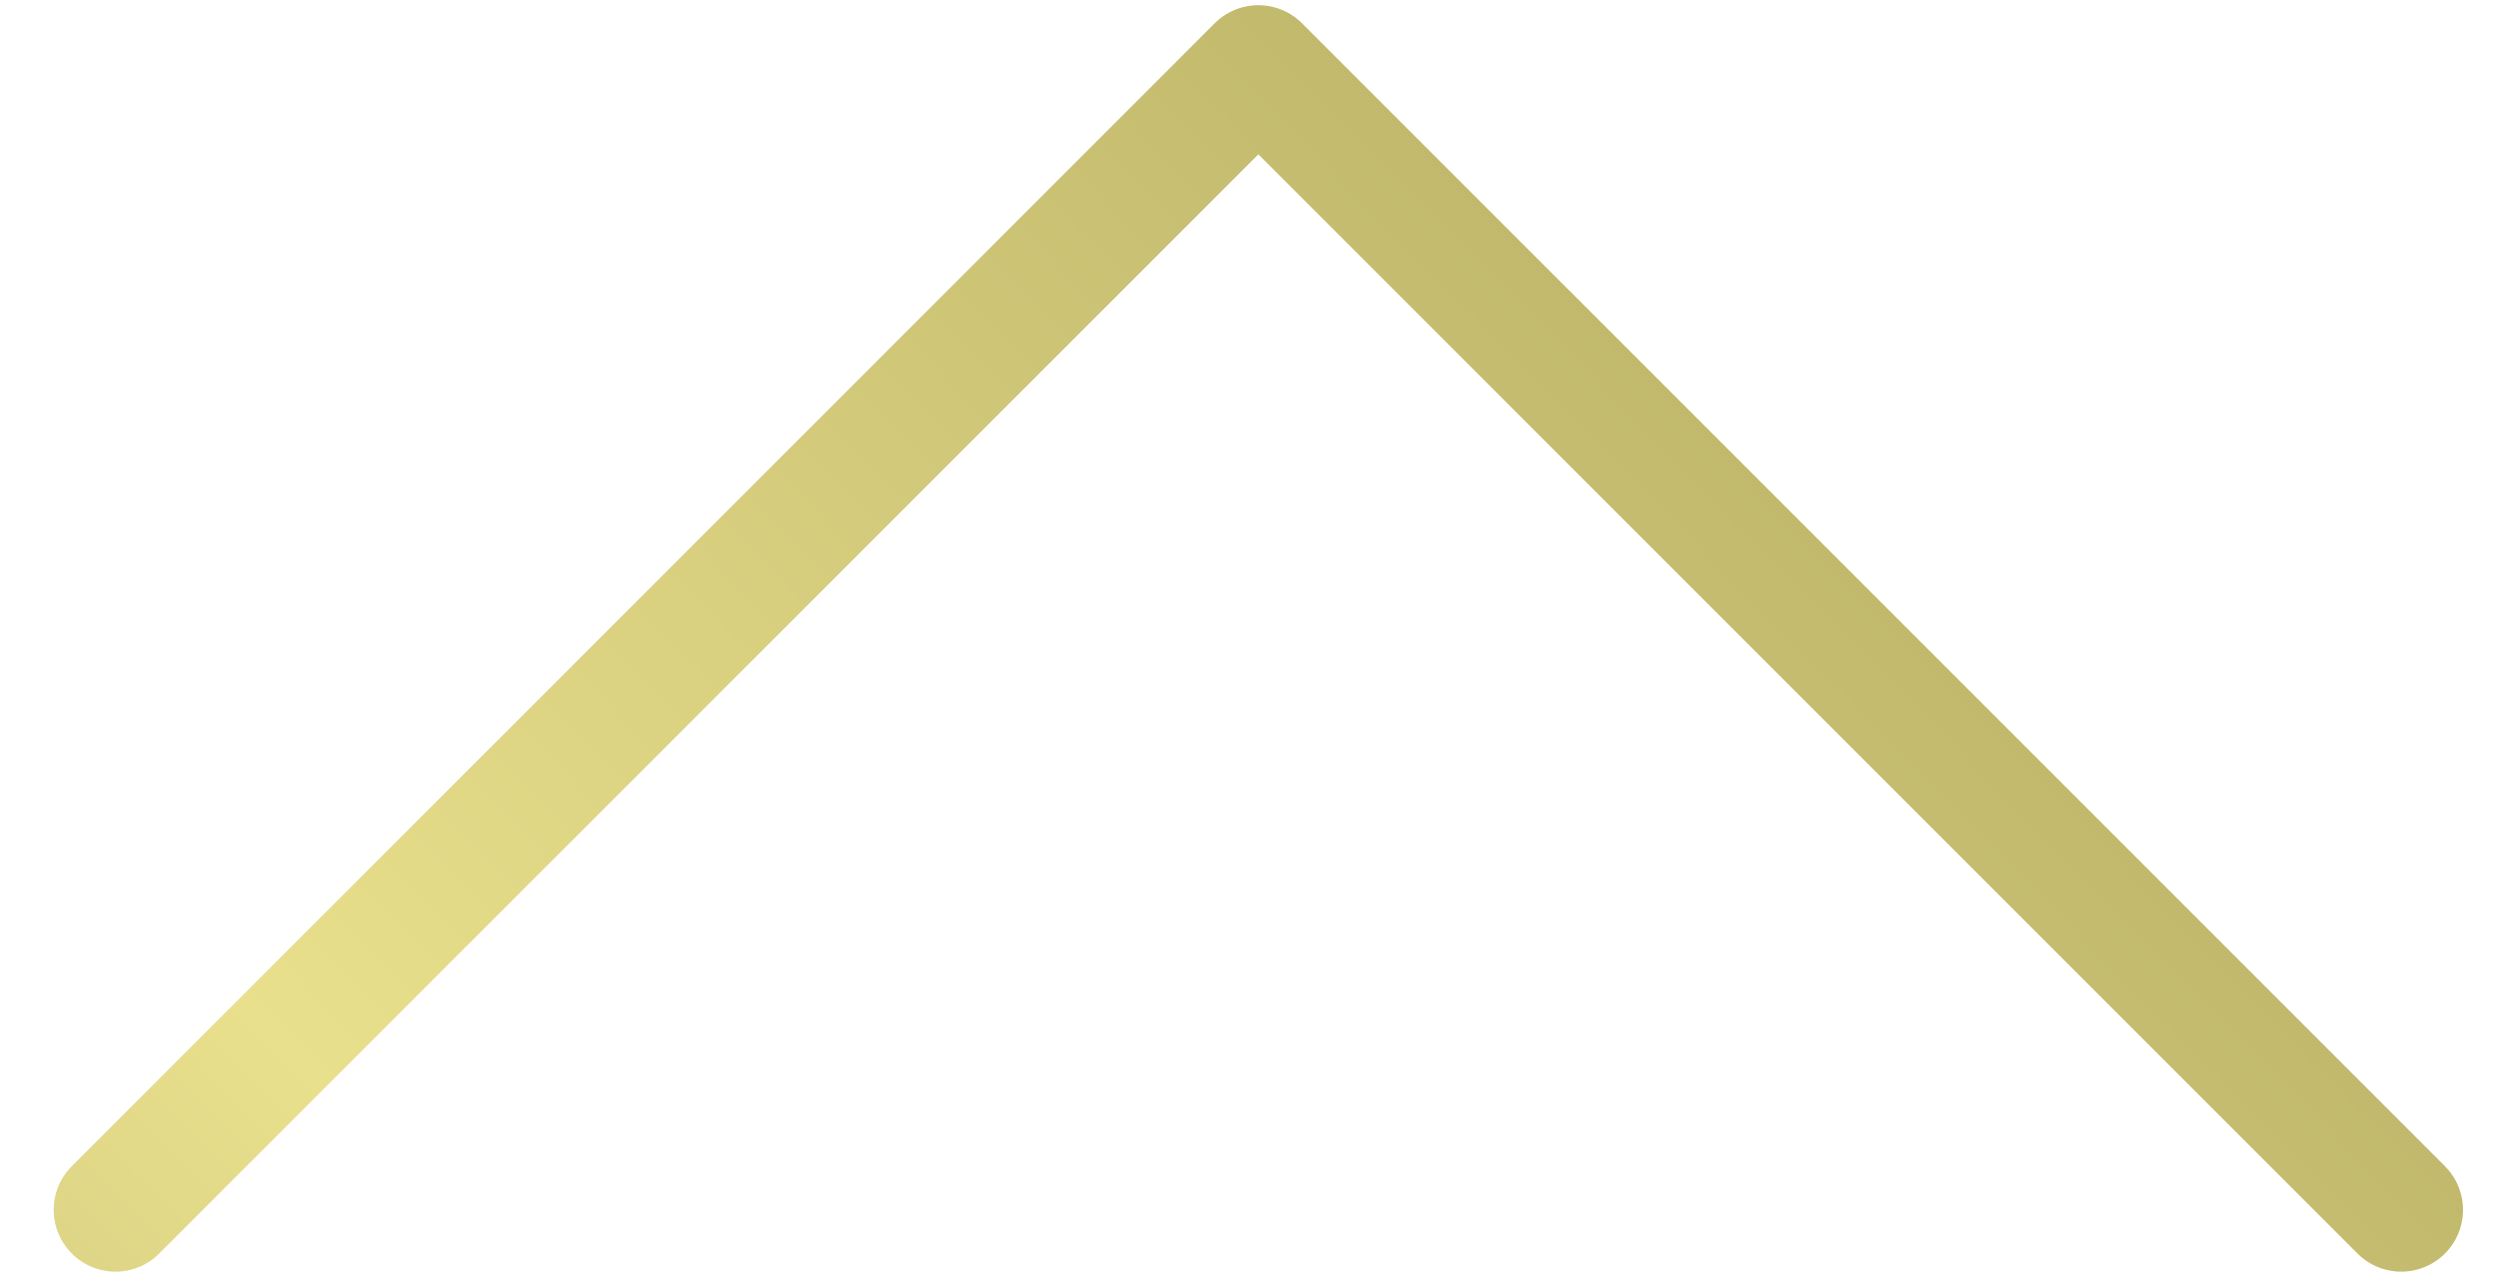
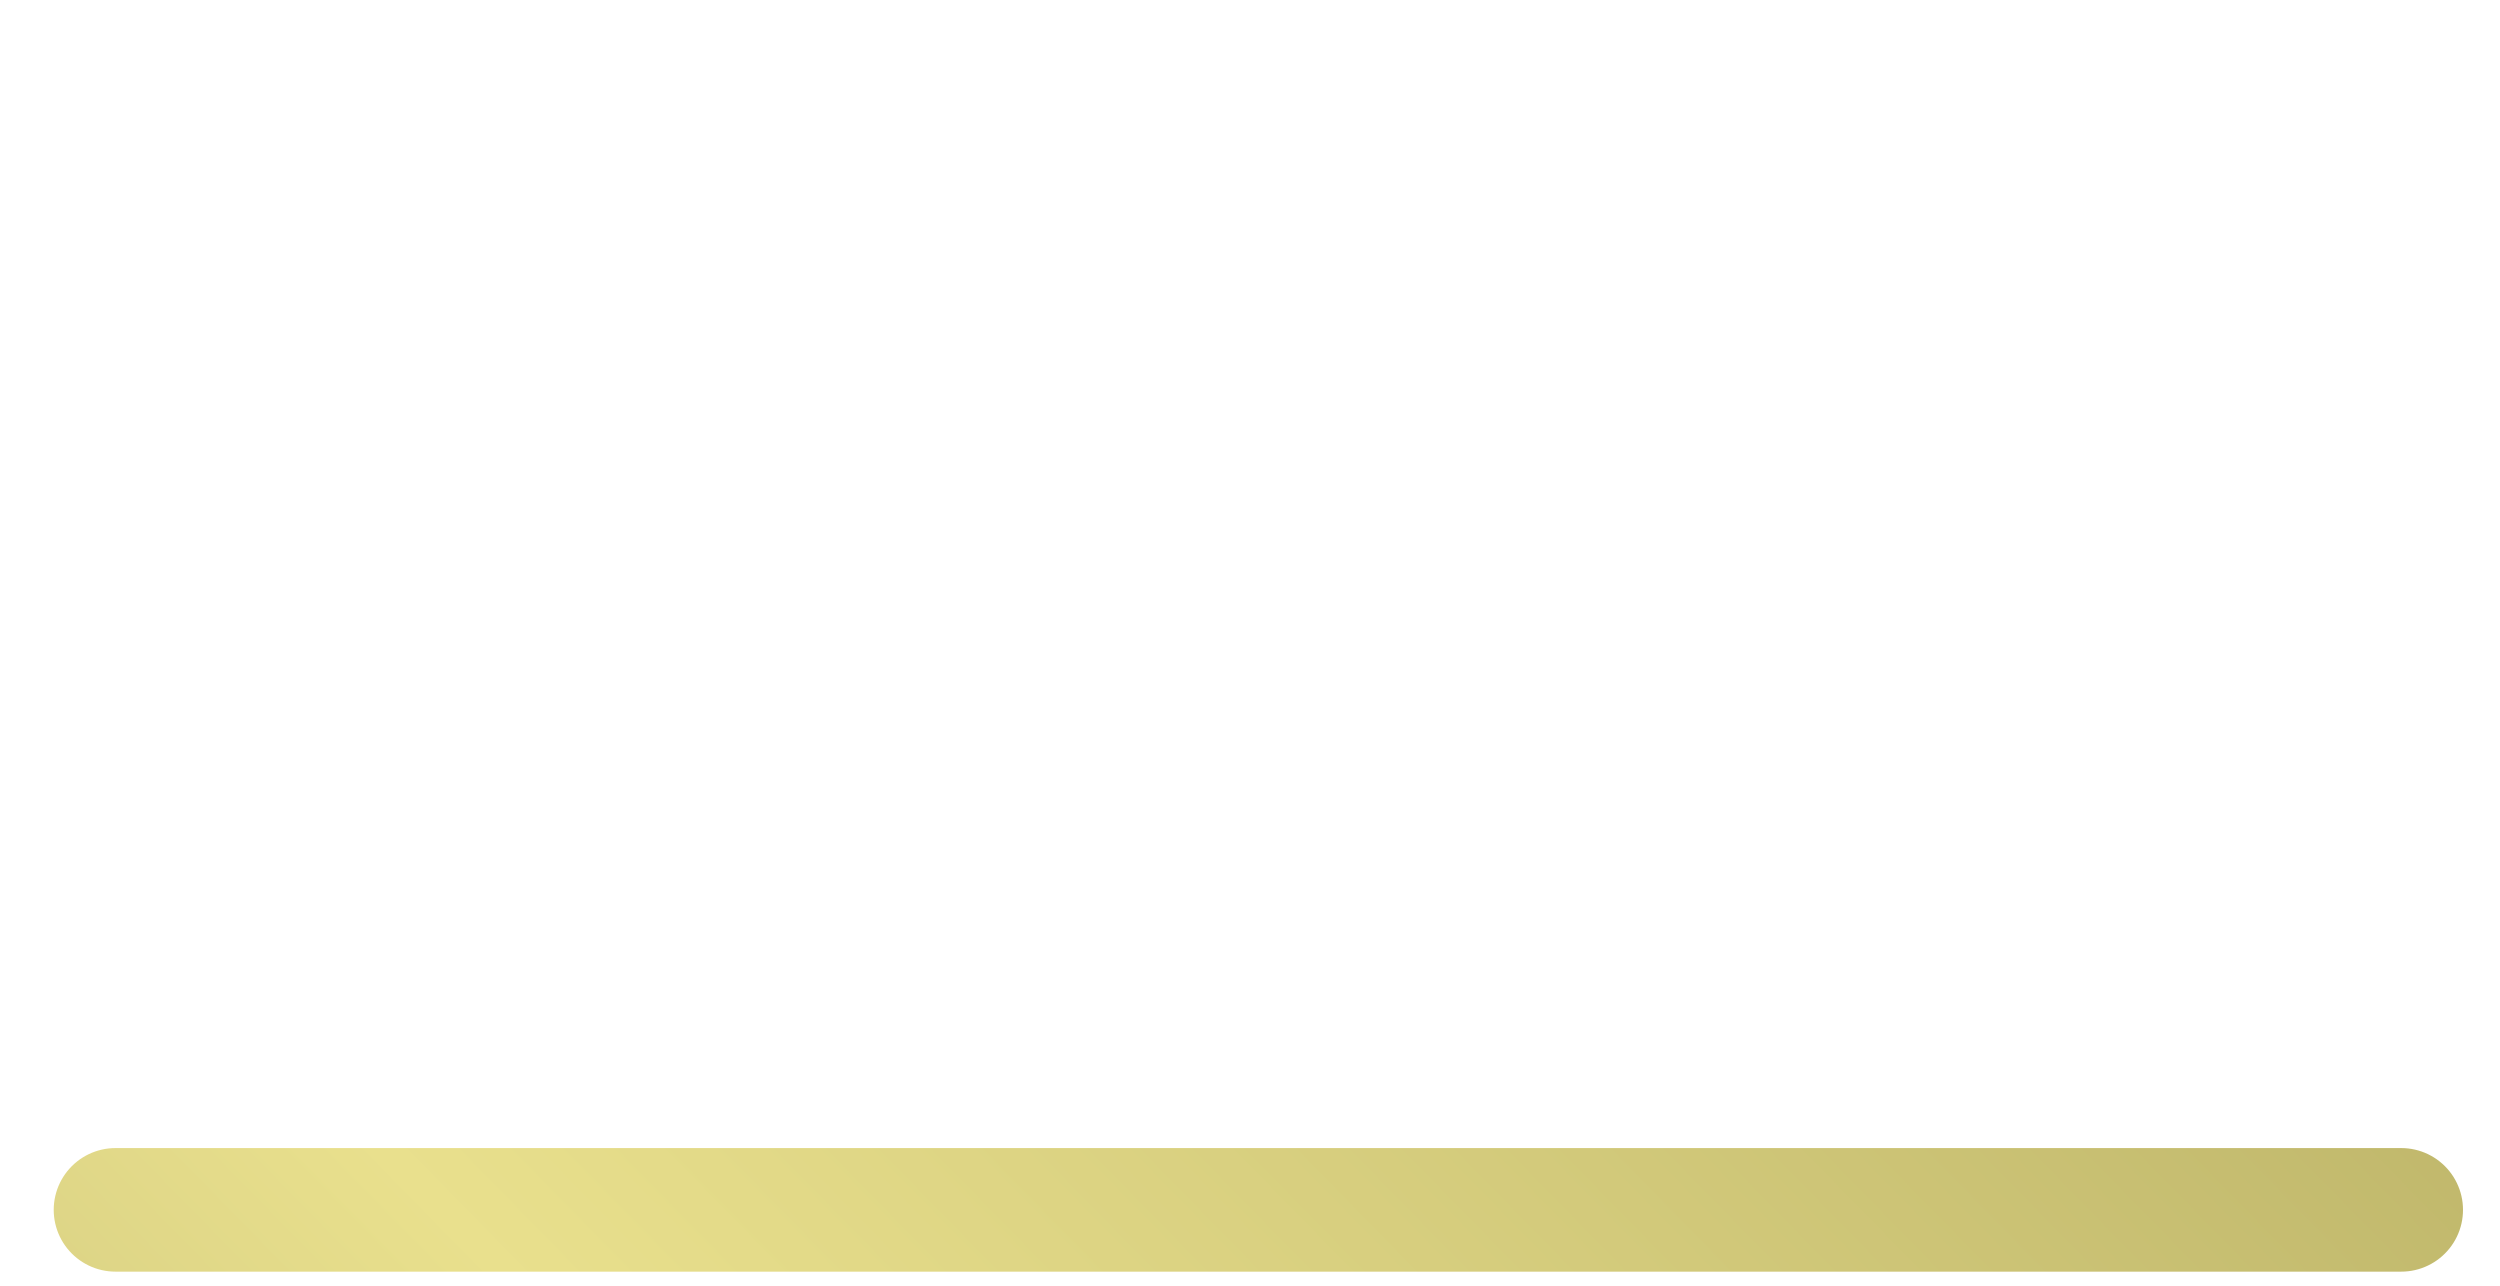
<svg xmlns="http://www.w3.org/2000/svg" width="35" height="18" viewBox="0 0 35 18" fill="none">
-   <path d="M33.617 16.938L17.617 0.938L1.617 16.938" stroke="url(#paint0_linear_1501_50)" stroke-width="1.73" stroke-linecap="round" stroke-linejoin="round" />
+   <path d="M33.617 16.938L1.617 16.938" stroke="url(#paint0_linear_1501_50)" stroke-width="1.73" stroke-linecap="round" stroke-linejoin="round" />
  <defs>
    <linearGradient id="paint0_linear_1501_50" x1="39.01" y1="-6.408" x2="-17.304" y2="48.719" gradientUnits="userSpaceOnUse">
      <stop stop-color="#9C944E" />
      <stop offset="0.505" stop-color="#E9E08D" />
      <stop offset="0.982" stop-color="#837E4F" />
      <stop offset="1" stop-color="#E9E08D" />
    </linearGradient>
  </defs>
</svg>